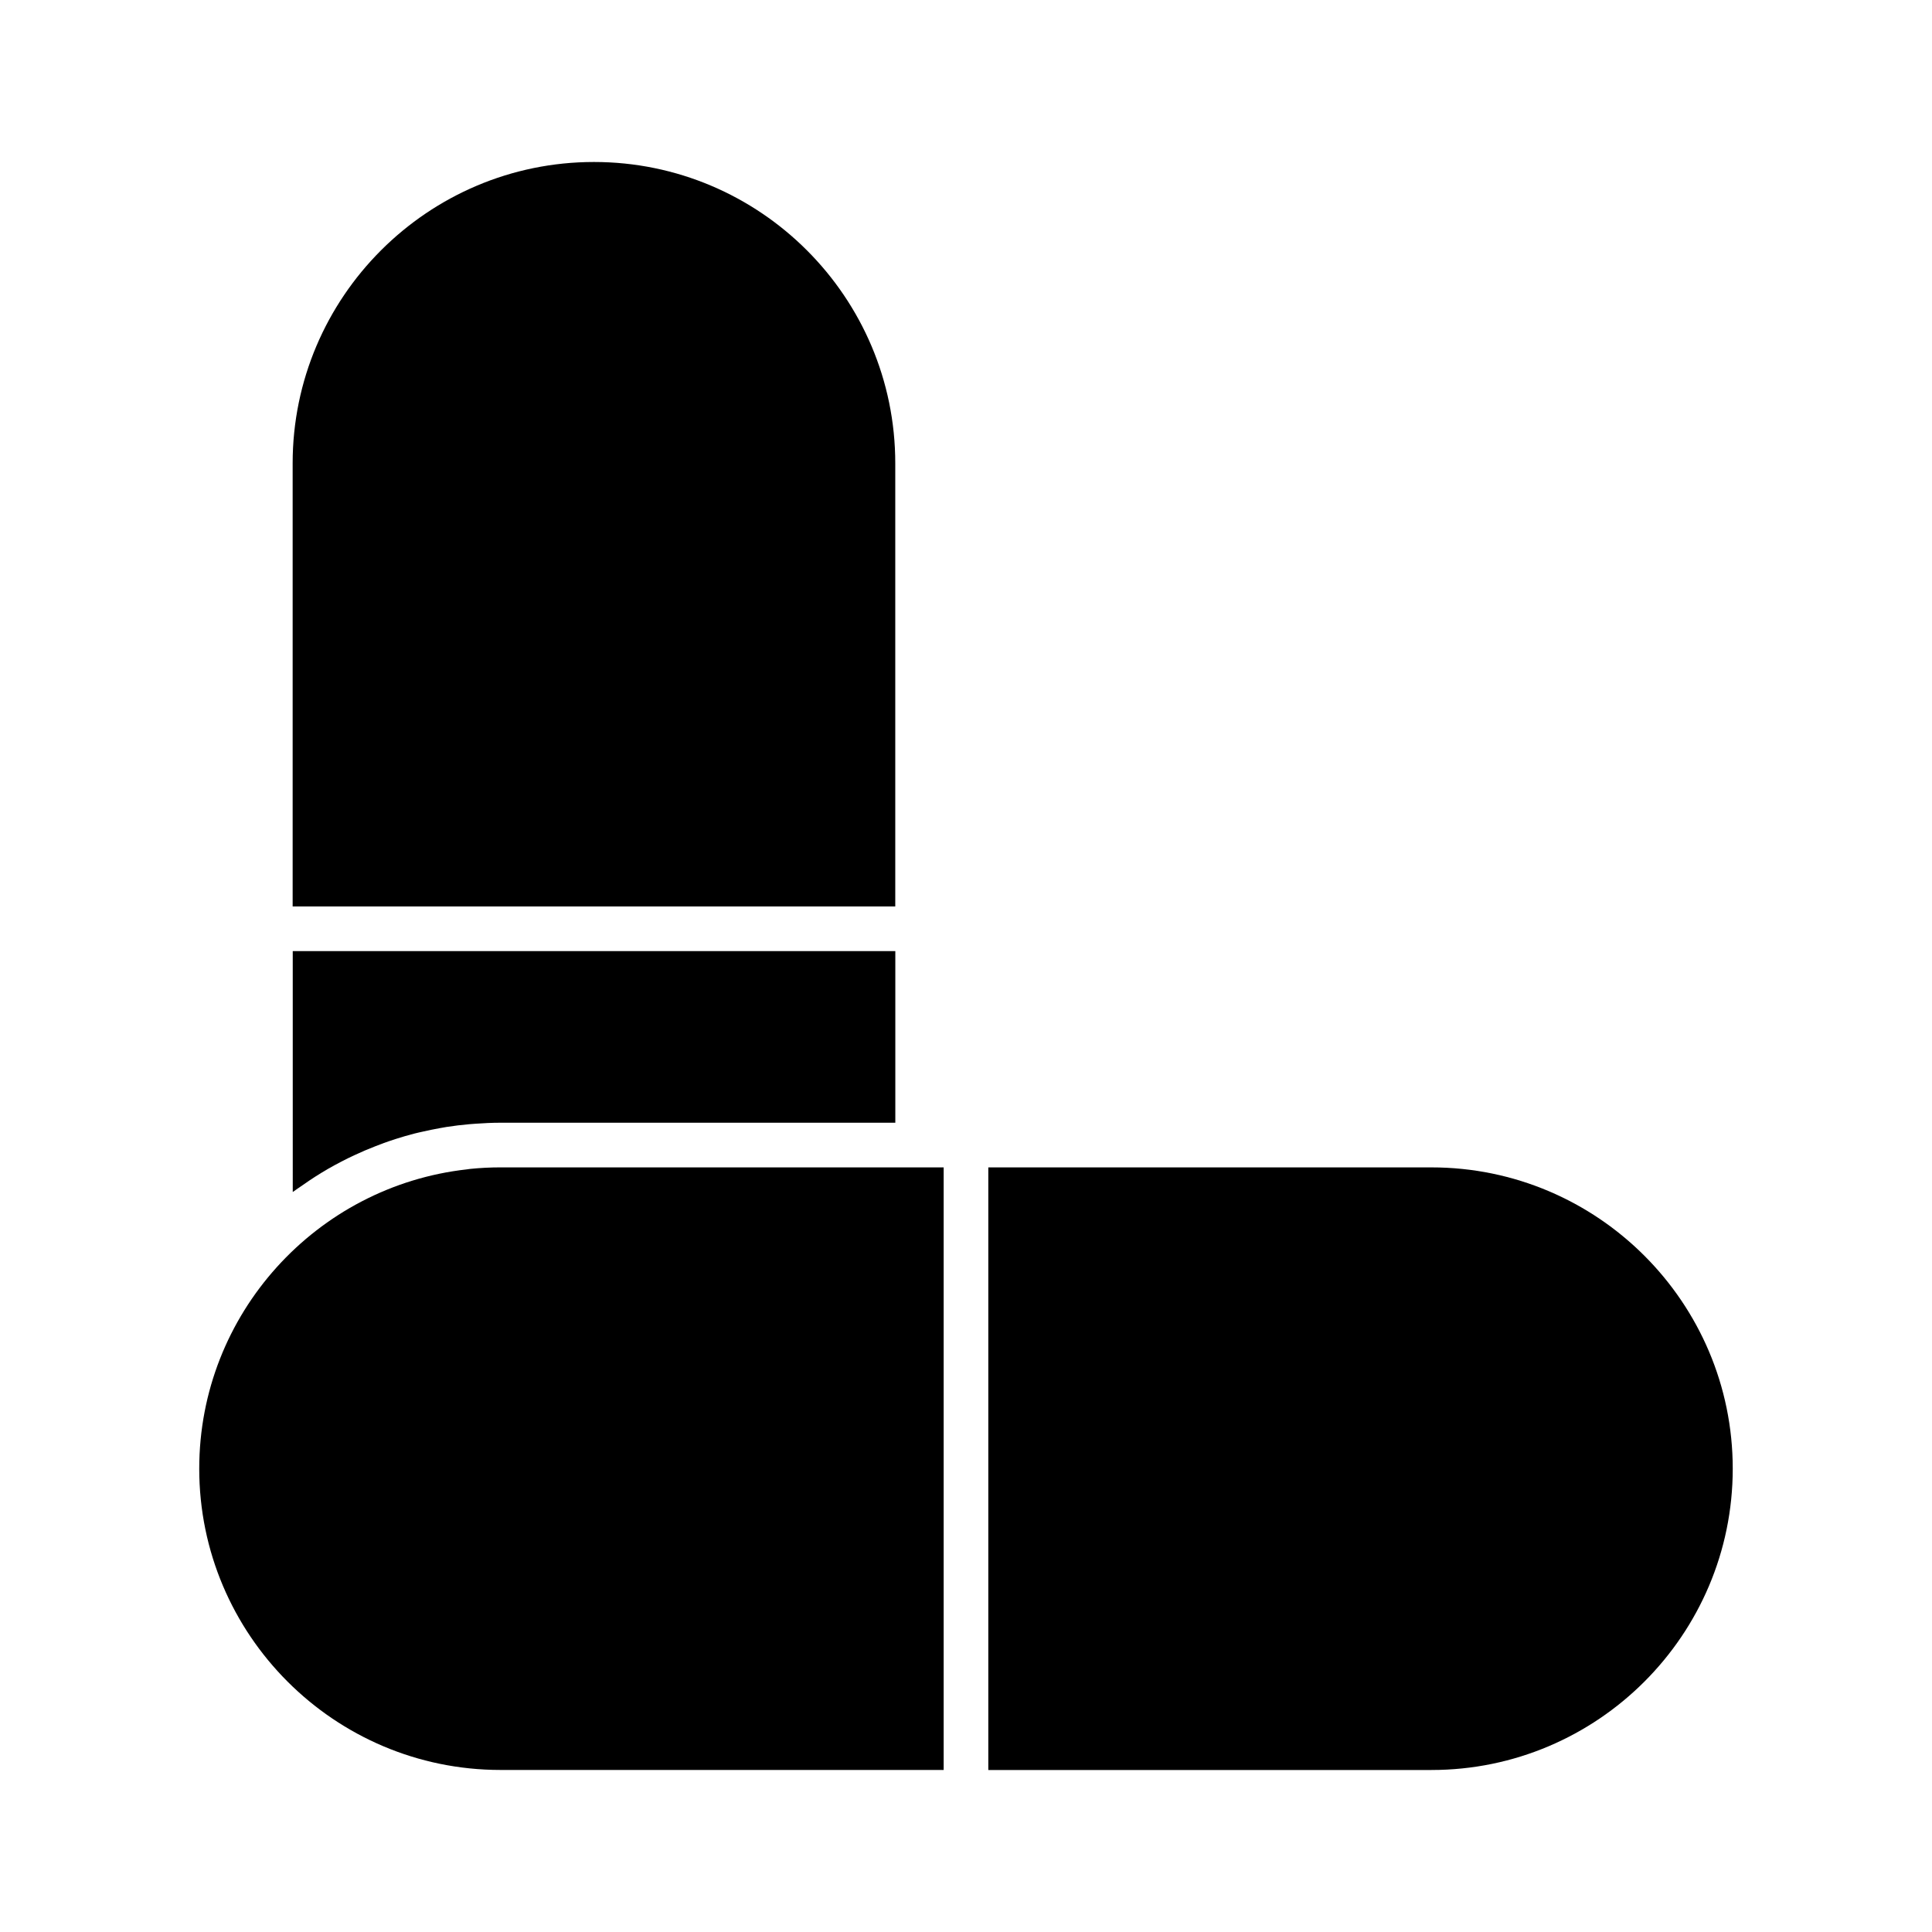
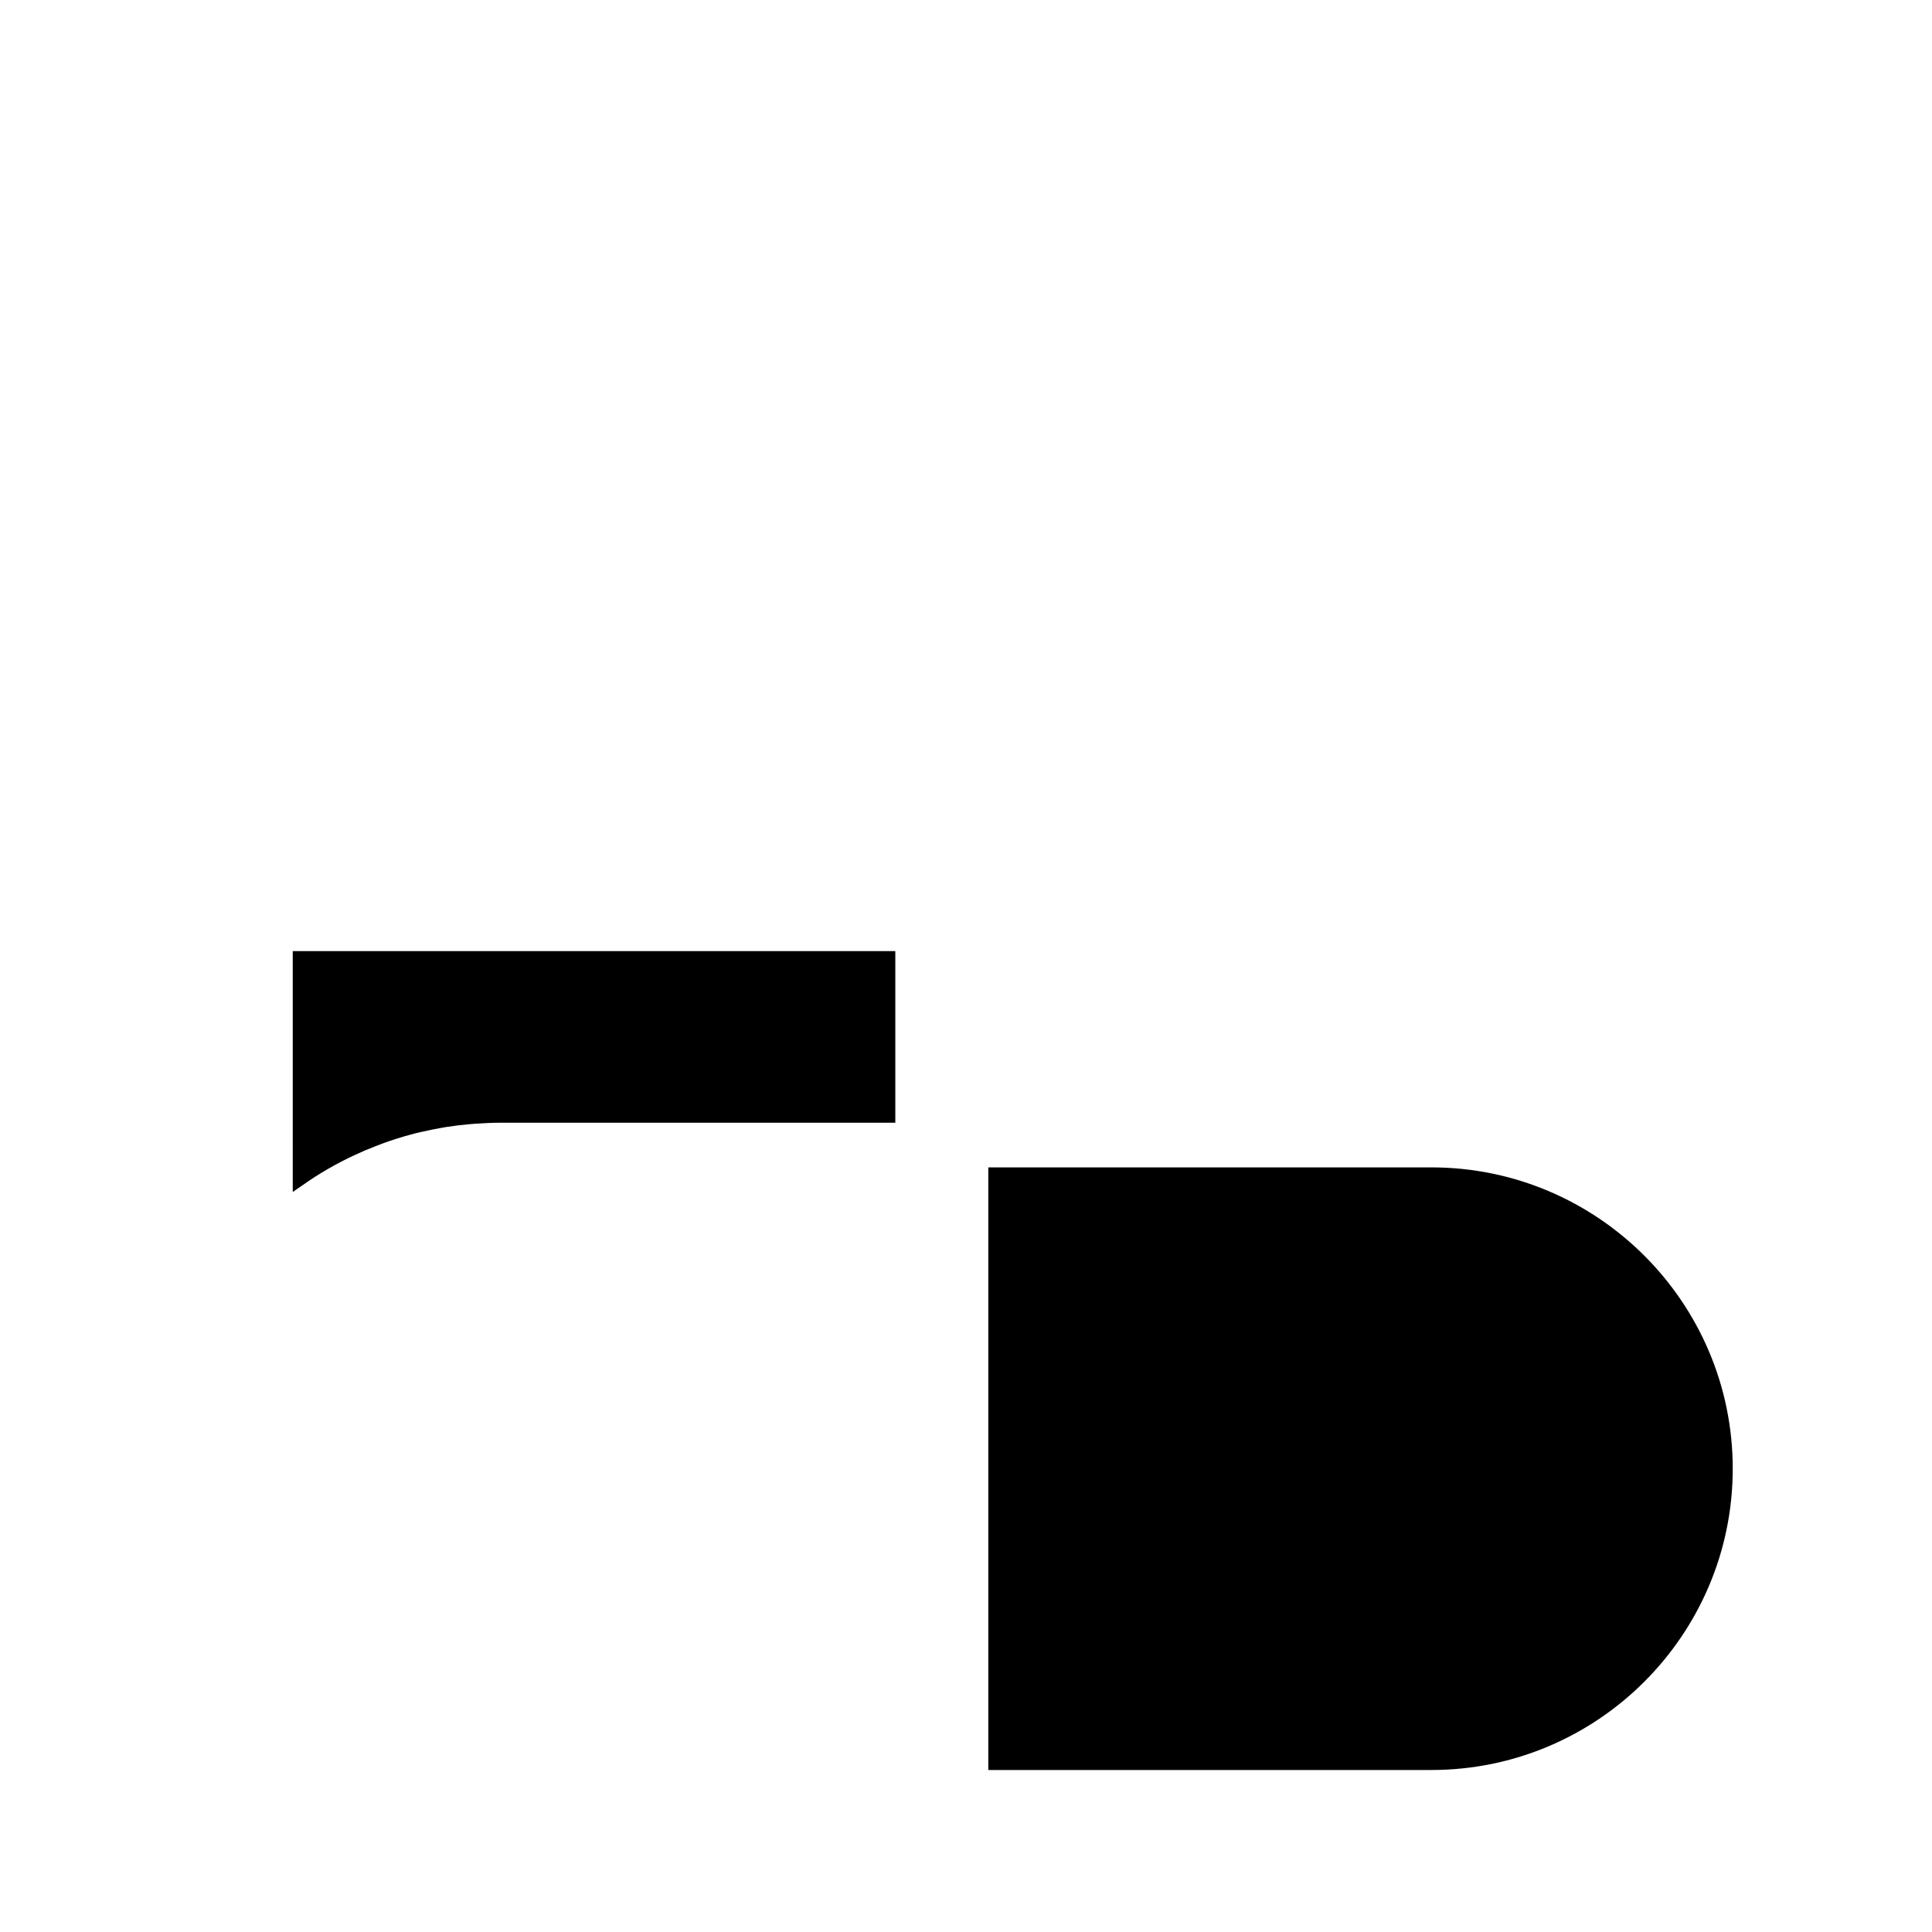
<svg xmlns="http://www.w3.org/2000/svg" fill="#000000" width="800px" height="800px" version="1.1" viewBox="144 144 512 512">
  <g>
-     <path d="m270.03 441.8c-0.535 0.035-1.066 0.074-1.605 0.121-2.051 0.18-4.082 0.418-6.086 0.734-0.641 0.105-1.27 0.23-1.906 0.336-1.438 0.262-2.856 0.551-4.273 0.875-0.797 0.18-1.598 0.344-2.387 0.551-1.633 0.418-3.246 0.898-4.836 1.402-1.074 0.336-2.133 0.707-3.188 1.082-0.742 0.266-1.477 0.555-2.207 0.84-1.91 0.734-3.789 1.543-5.648 2.41-0.523 0.246-1.043 0.492-1.562 0.742-2.438 1.199-4.828 2.492-7.152 3.91-0.012 0.004-0.02 0.012-0.031 0.02-1.102 0.676-2.191 1.371-3.269 2.098-0.586 0.387-1.16 0.797-1.738 1.203-0.848 0.594-1.727 1.148-2.559 1.777l-0.004-63.852h159.69v45.484h-104.62c-2.227 0-4.43 0.109-6.613 0.266z" />
-     <path d="m301.41 186.93c44.027 0 79.844 35.82 79.844 79.848v117.44h-159.7v-117.44c0-44.027 35.824-79.848 79.852-79.848z" />
-     <path d="m196.8 533.21c0-41.02 31.105-74.887 70.965-79.32 0.258-0.023 0.504-0.09 0.754-0.109 2.672-0.273 5.379-0.414 8.121-0.414h117.44v159.69h-117.44c-44.023 0.004-79.84-35.812-79.84-79.848z" />
+     <path d="m270.03 441.8c-0.535 0.035-1.066 0.074-1.605 0.121-2.051 0.18-4.082 0.418-6.086 0.734-0.641 0.105-1.27 0.23-1.906 0.336-1.438 0.262-2.856 0.551-4.273 0.875-0.797 0.18-1.598 0.344-2.387 0.551-1.633 0.418-3.246 0.898-4.836 1.402-1.074 0.336-2.133 0.707-3.188 1.082-0.742 0.266-1.477 0.555-2.207 0.84-1.91 0.734-3.789 1.543-5.648 2.41-0.523 0.246-1.043 0.492-1.562 0.742-2.438 1.199-4.828 2.492-7.152 3.91-0.012 0.004-0.02 0.012-0.031 0.02-1.102 0.676-2.191 1.371-3.269 2.098-0.586 0.387-1.16 0.797-1.738 1.203-0.848 0.594-1.727 1.148-2.559 1.777l-0.004-63.852h159.69v45.484h-104.62c-2.227 0-4.43 0.109-6.613 0.266" />
    <path d="m523.35 613.07h-117.44v-159.7h117.44c44.023 0 79.844 35.82 79.844 79.848-0.004 44.031-35.82 79.848-79.848 79.848z" />
  </g>
</svg>